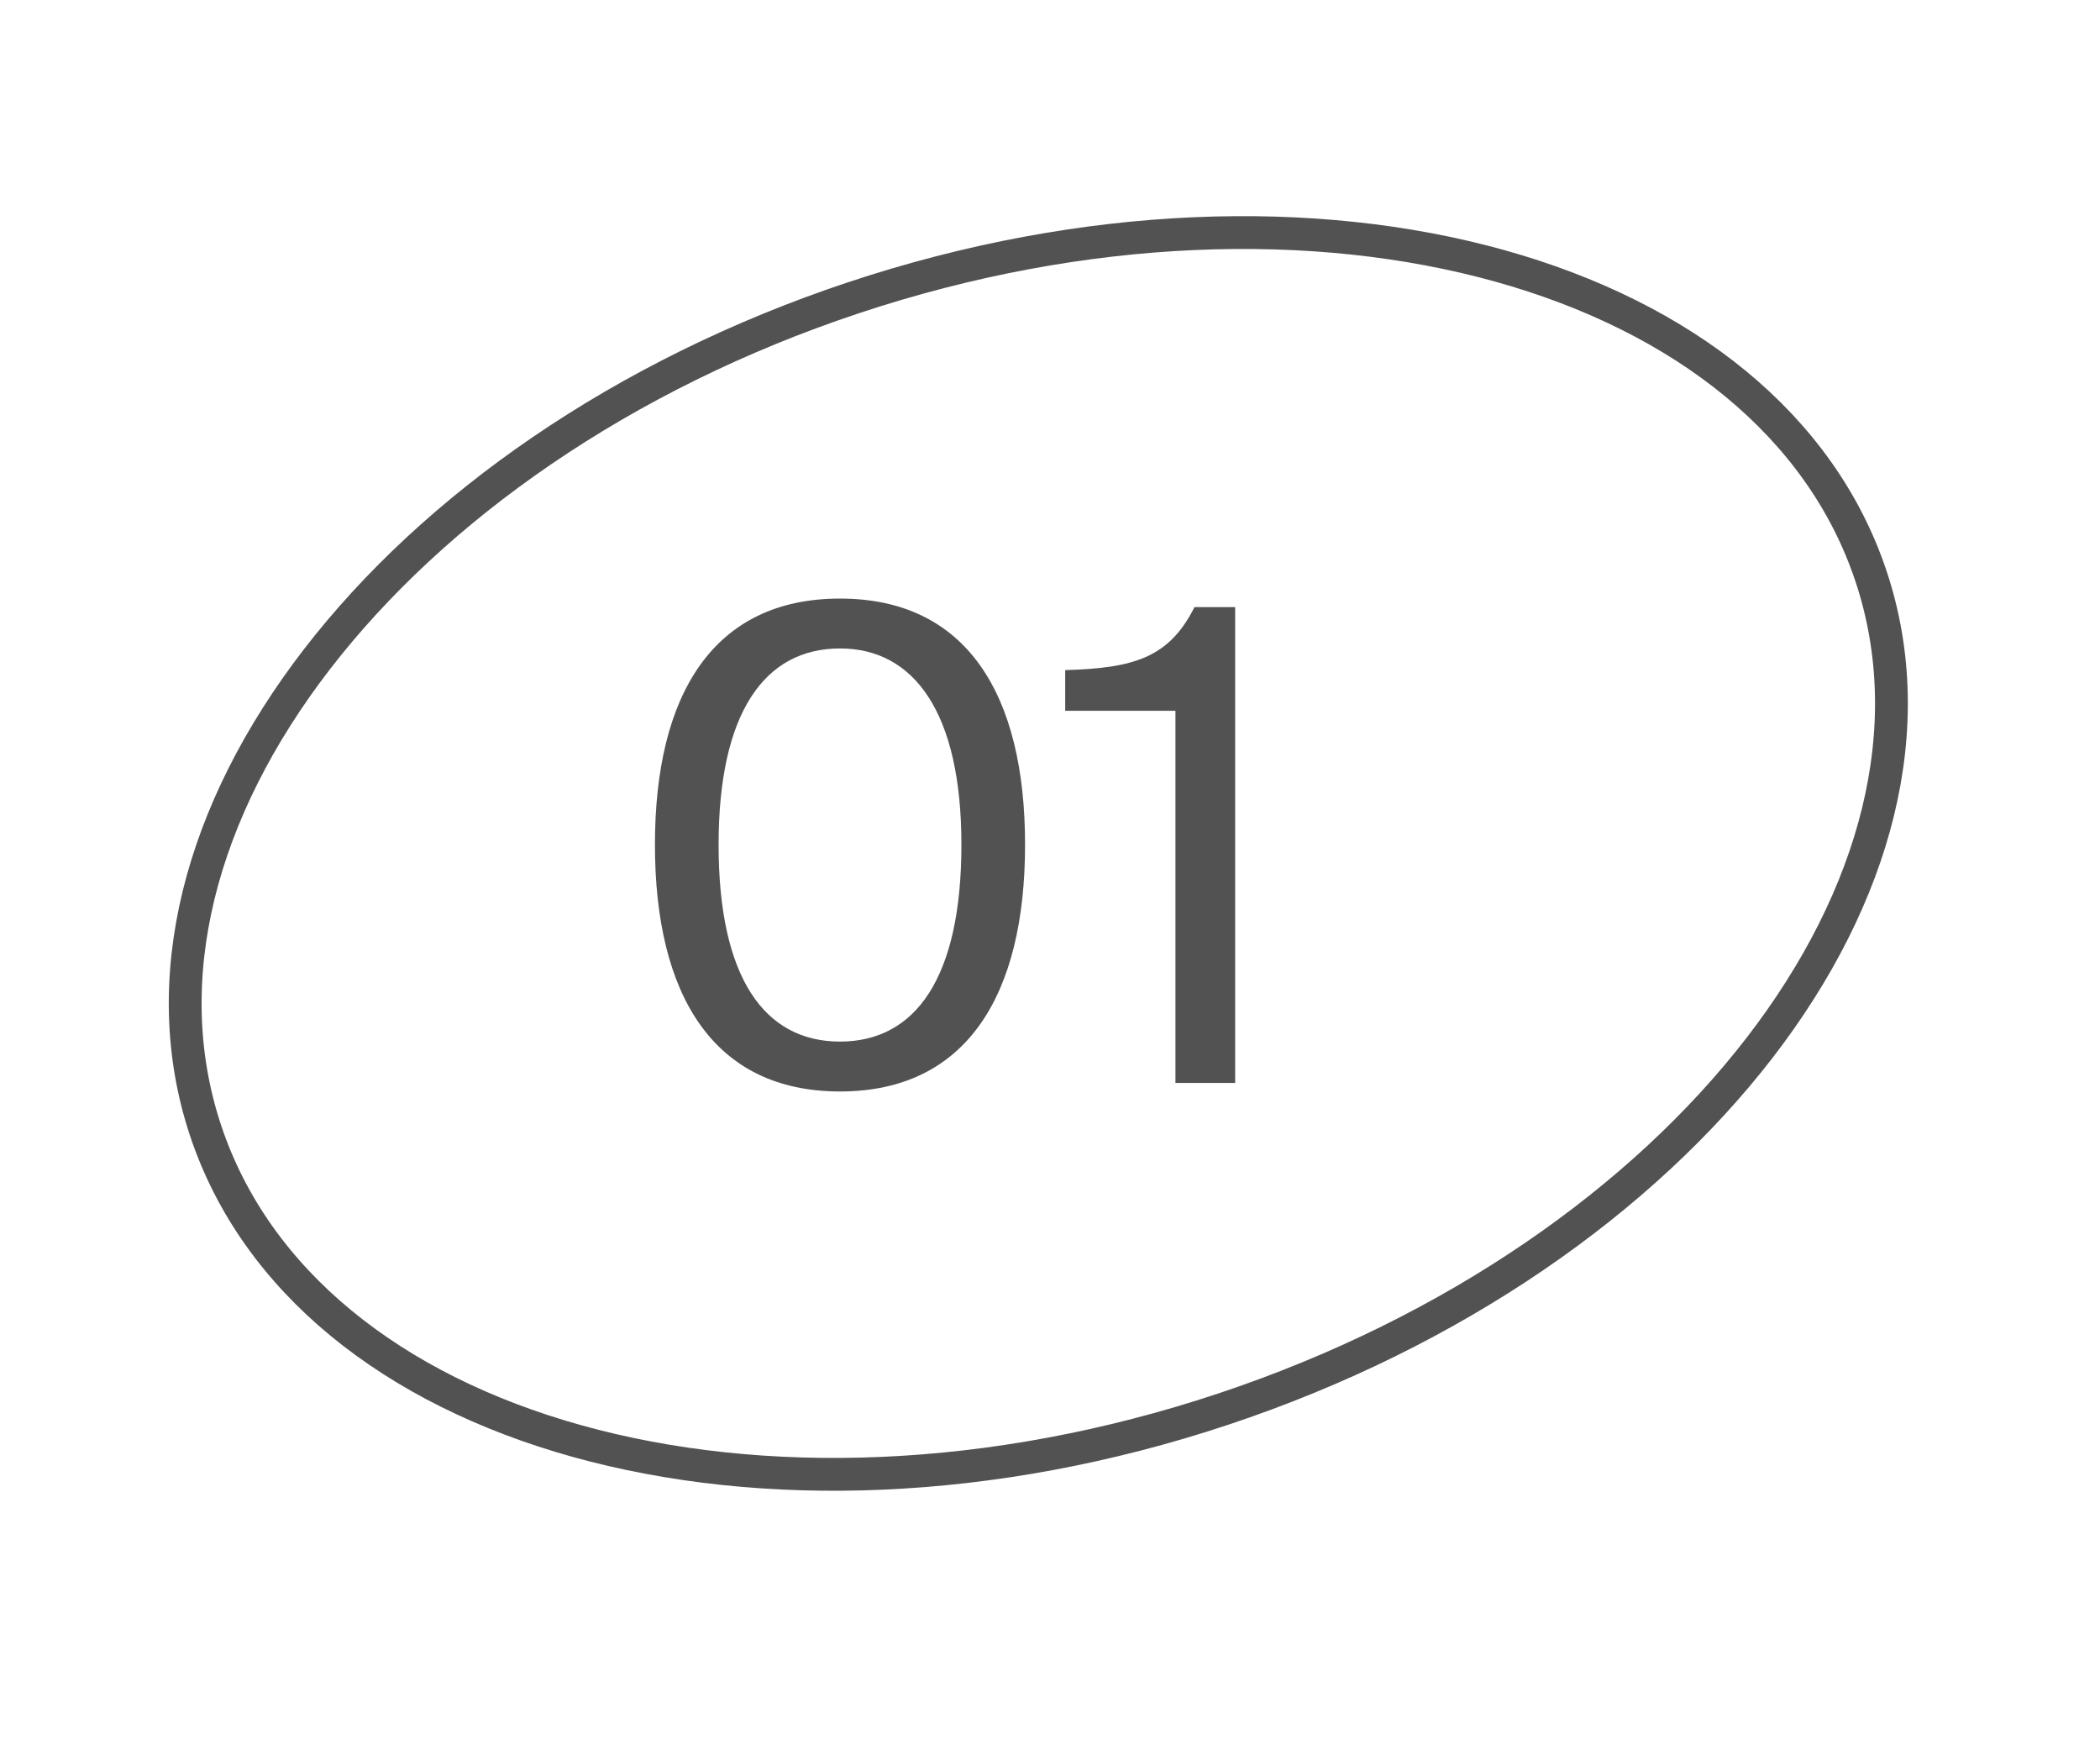
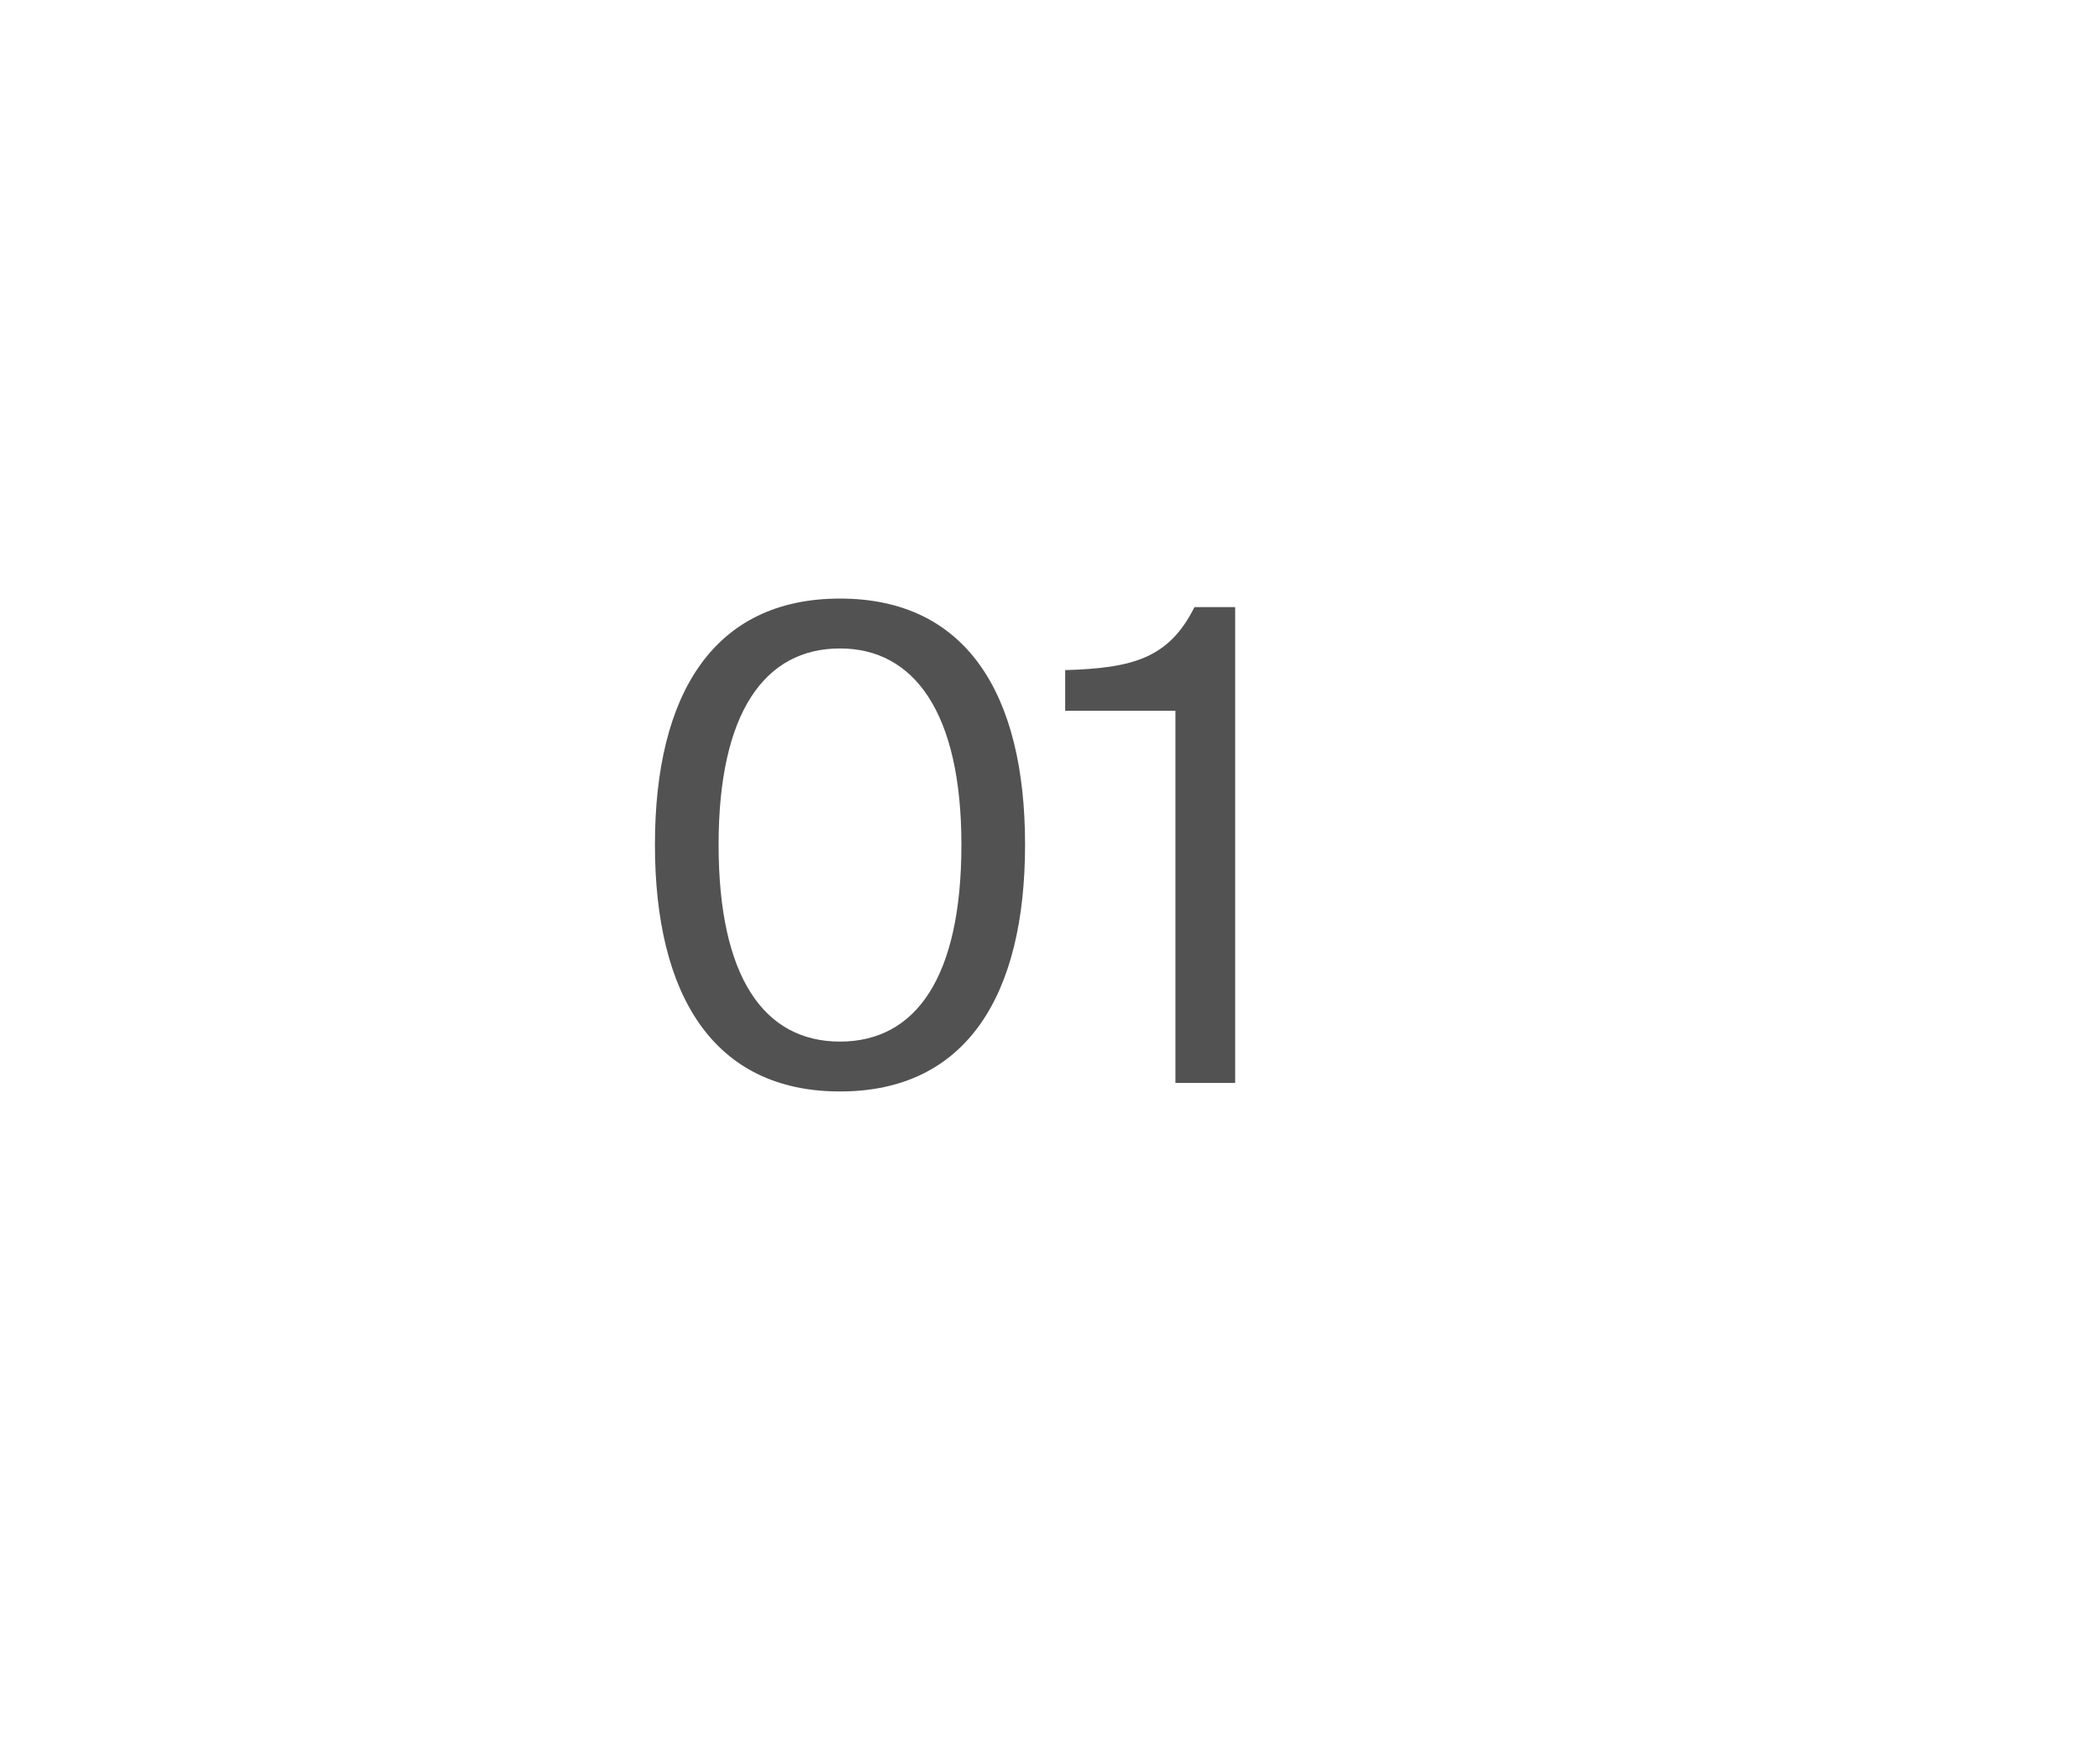
<svg xmlns="http://www.w3.org/2000/svg" width="64" height="53" viewBox="0 0 64 53" fill="none">
  <path d="M29.3 25.74C29.3 29.8 27.9 31.74 25.6 31.74C23.3 31.74 21.9 29.8 21.9 25.74C21.9 21.72 23.3 19.76 25.6 19.76C27.86 19.76 29.3 21.72 29.3 25.74ZM31.24 25.74C31.24 21.16 29.46 18.24 25.6 18.24C21.74 18.24 19.96 21.16 19.96 25.74C19.96 30.32 21.74 33.26 25.6 33.26C29.46 33.26 31.24 30.32 31.24 25.74ZM37.643 33L37.643 18.5H36.403C35.623 20.06 34.523 20.36 32.463 20.42V21.66H35.823L35.823 33H37.643Z" fill="#525252" />
-   <path d="M57.024 17.566C58.554 22.168 57.188 27.311 53.624 31.931C50.061 36.548 44.334 40.593 37.276 42.941C30.218 45.288 23.208 45.479 17.59 43.915C11.968 42.349 7.794 39.049 6.264 34.447C4.734 29.846 6.099 24.703 9.664 20.083C13.227 15.465 18.954 11.42 26.012 9.073C33.07 6.726 40.08 6.535 45.698 8.099C51.32 9.664 55.494 12.965 57.024 17.566Z" stroke="#525252" />
</svg>